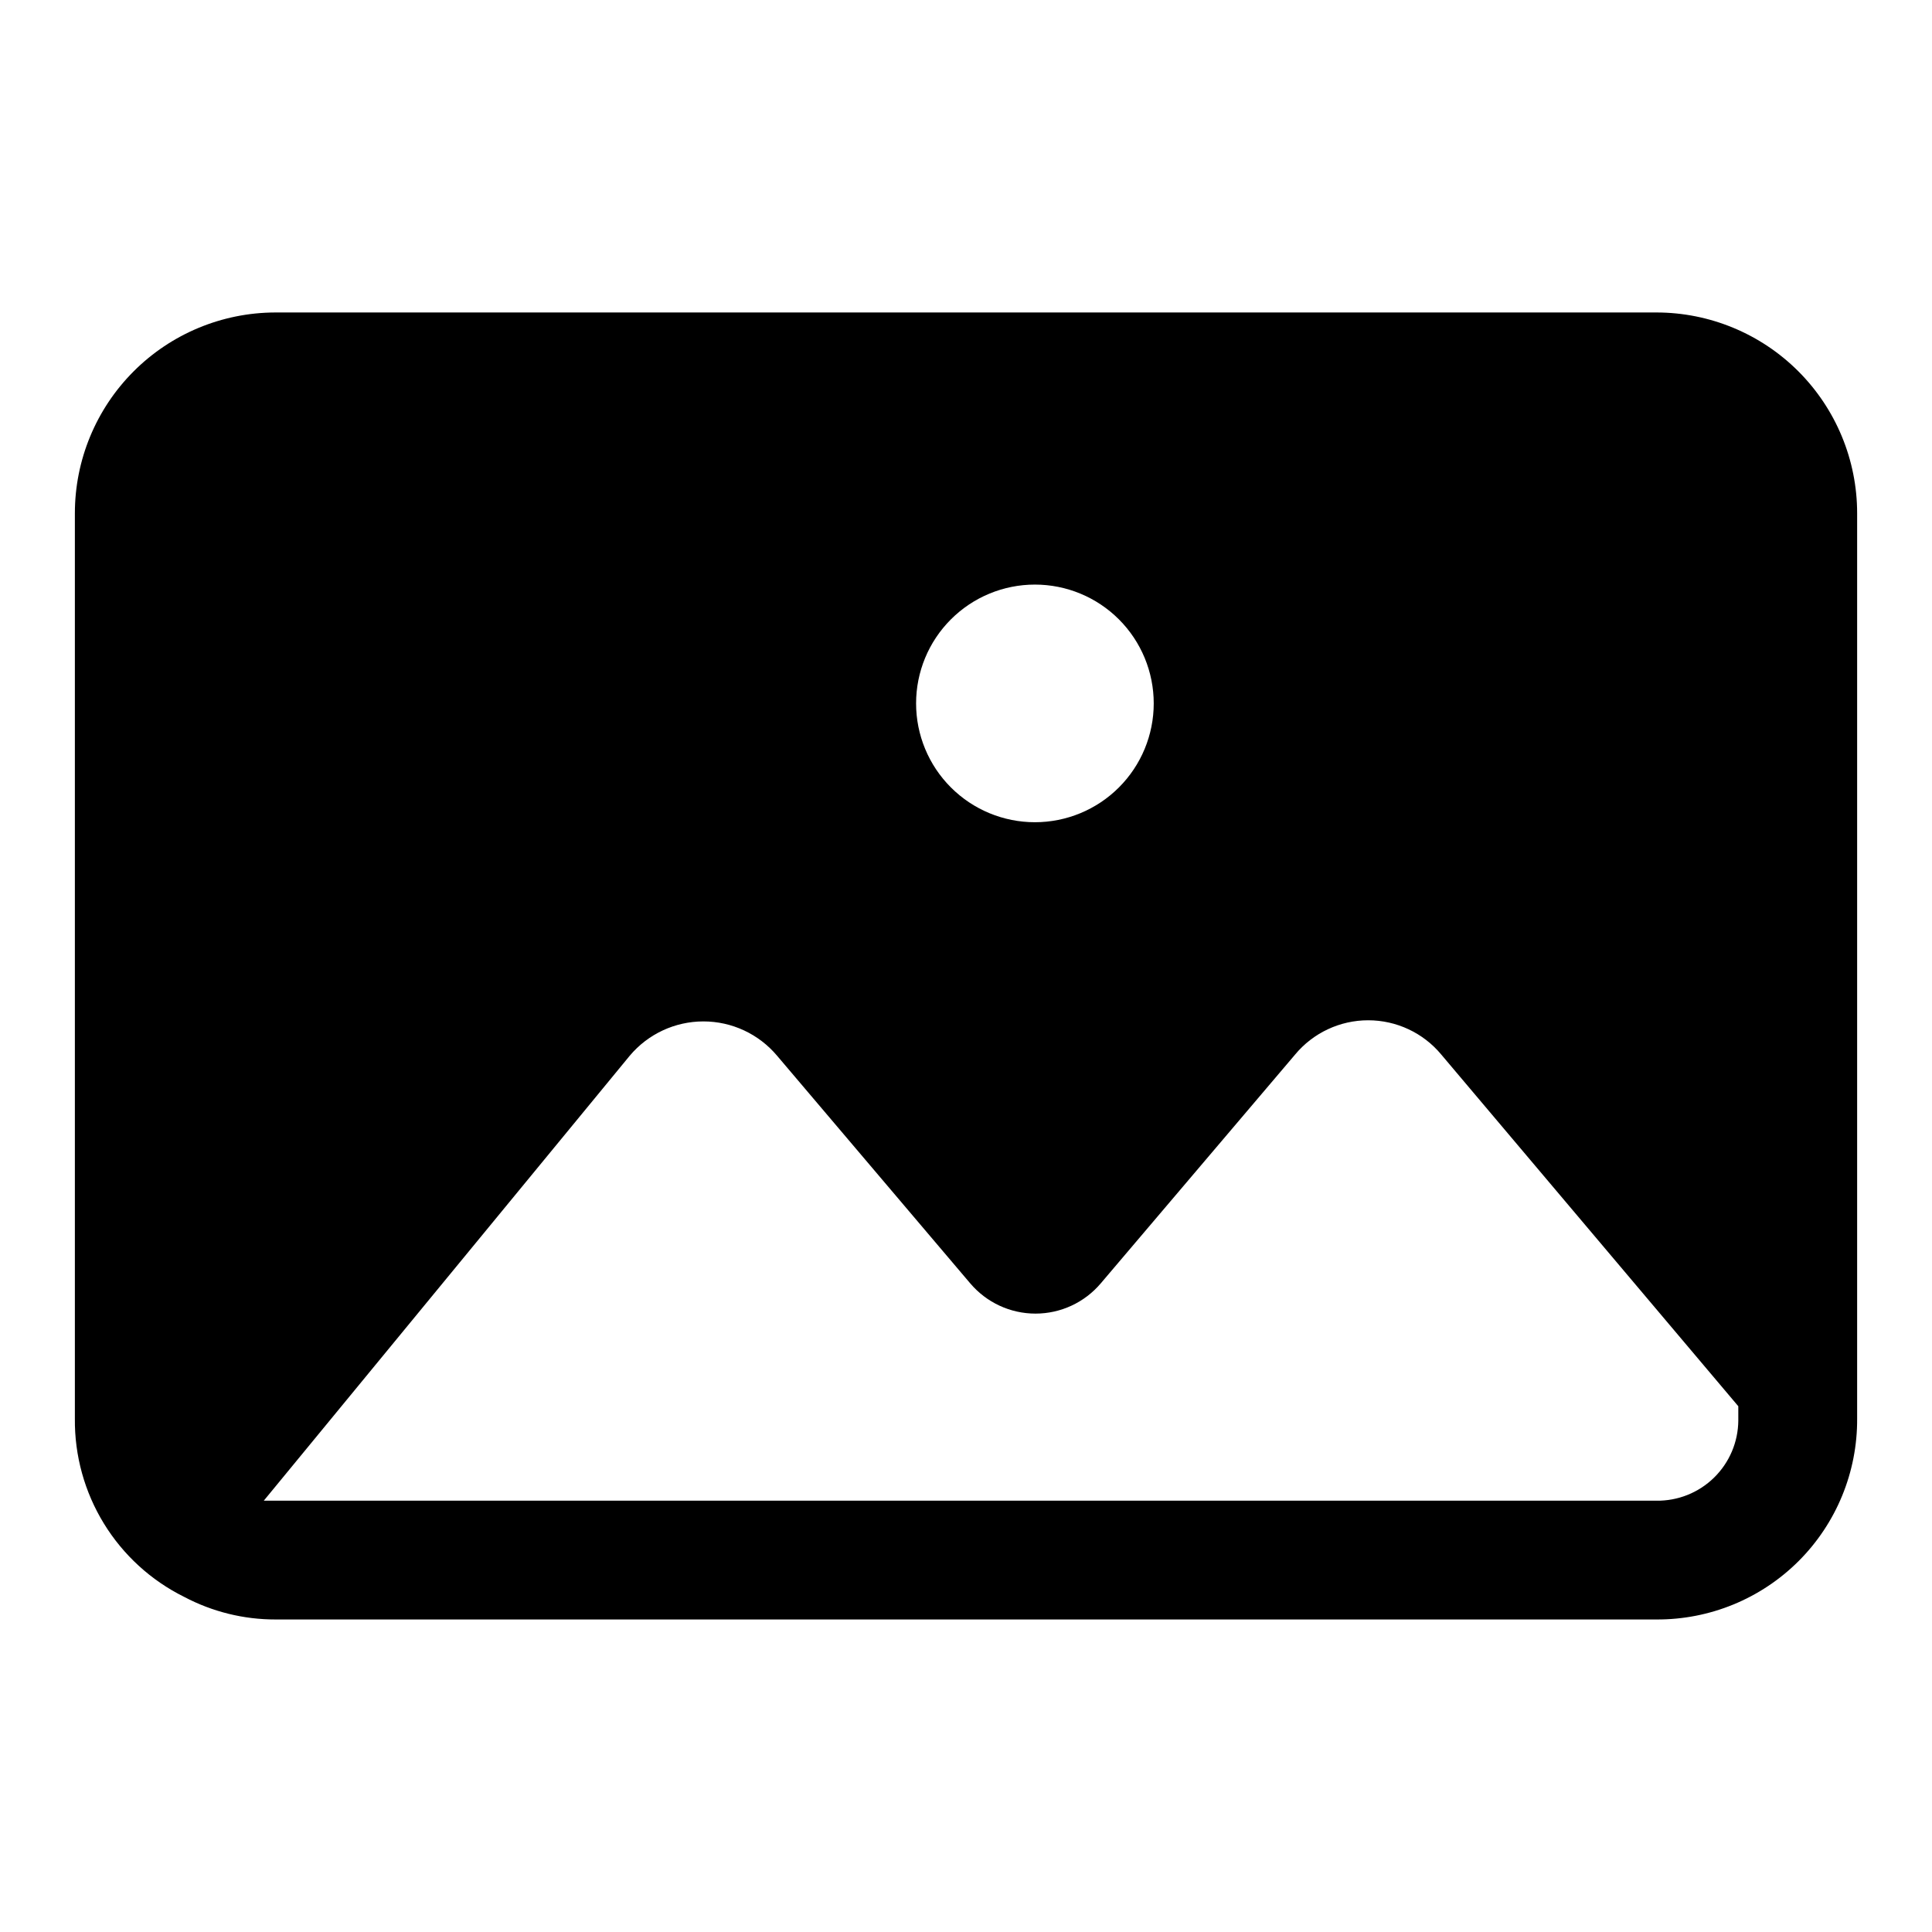
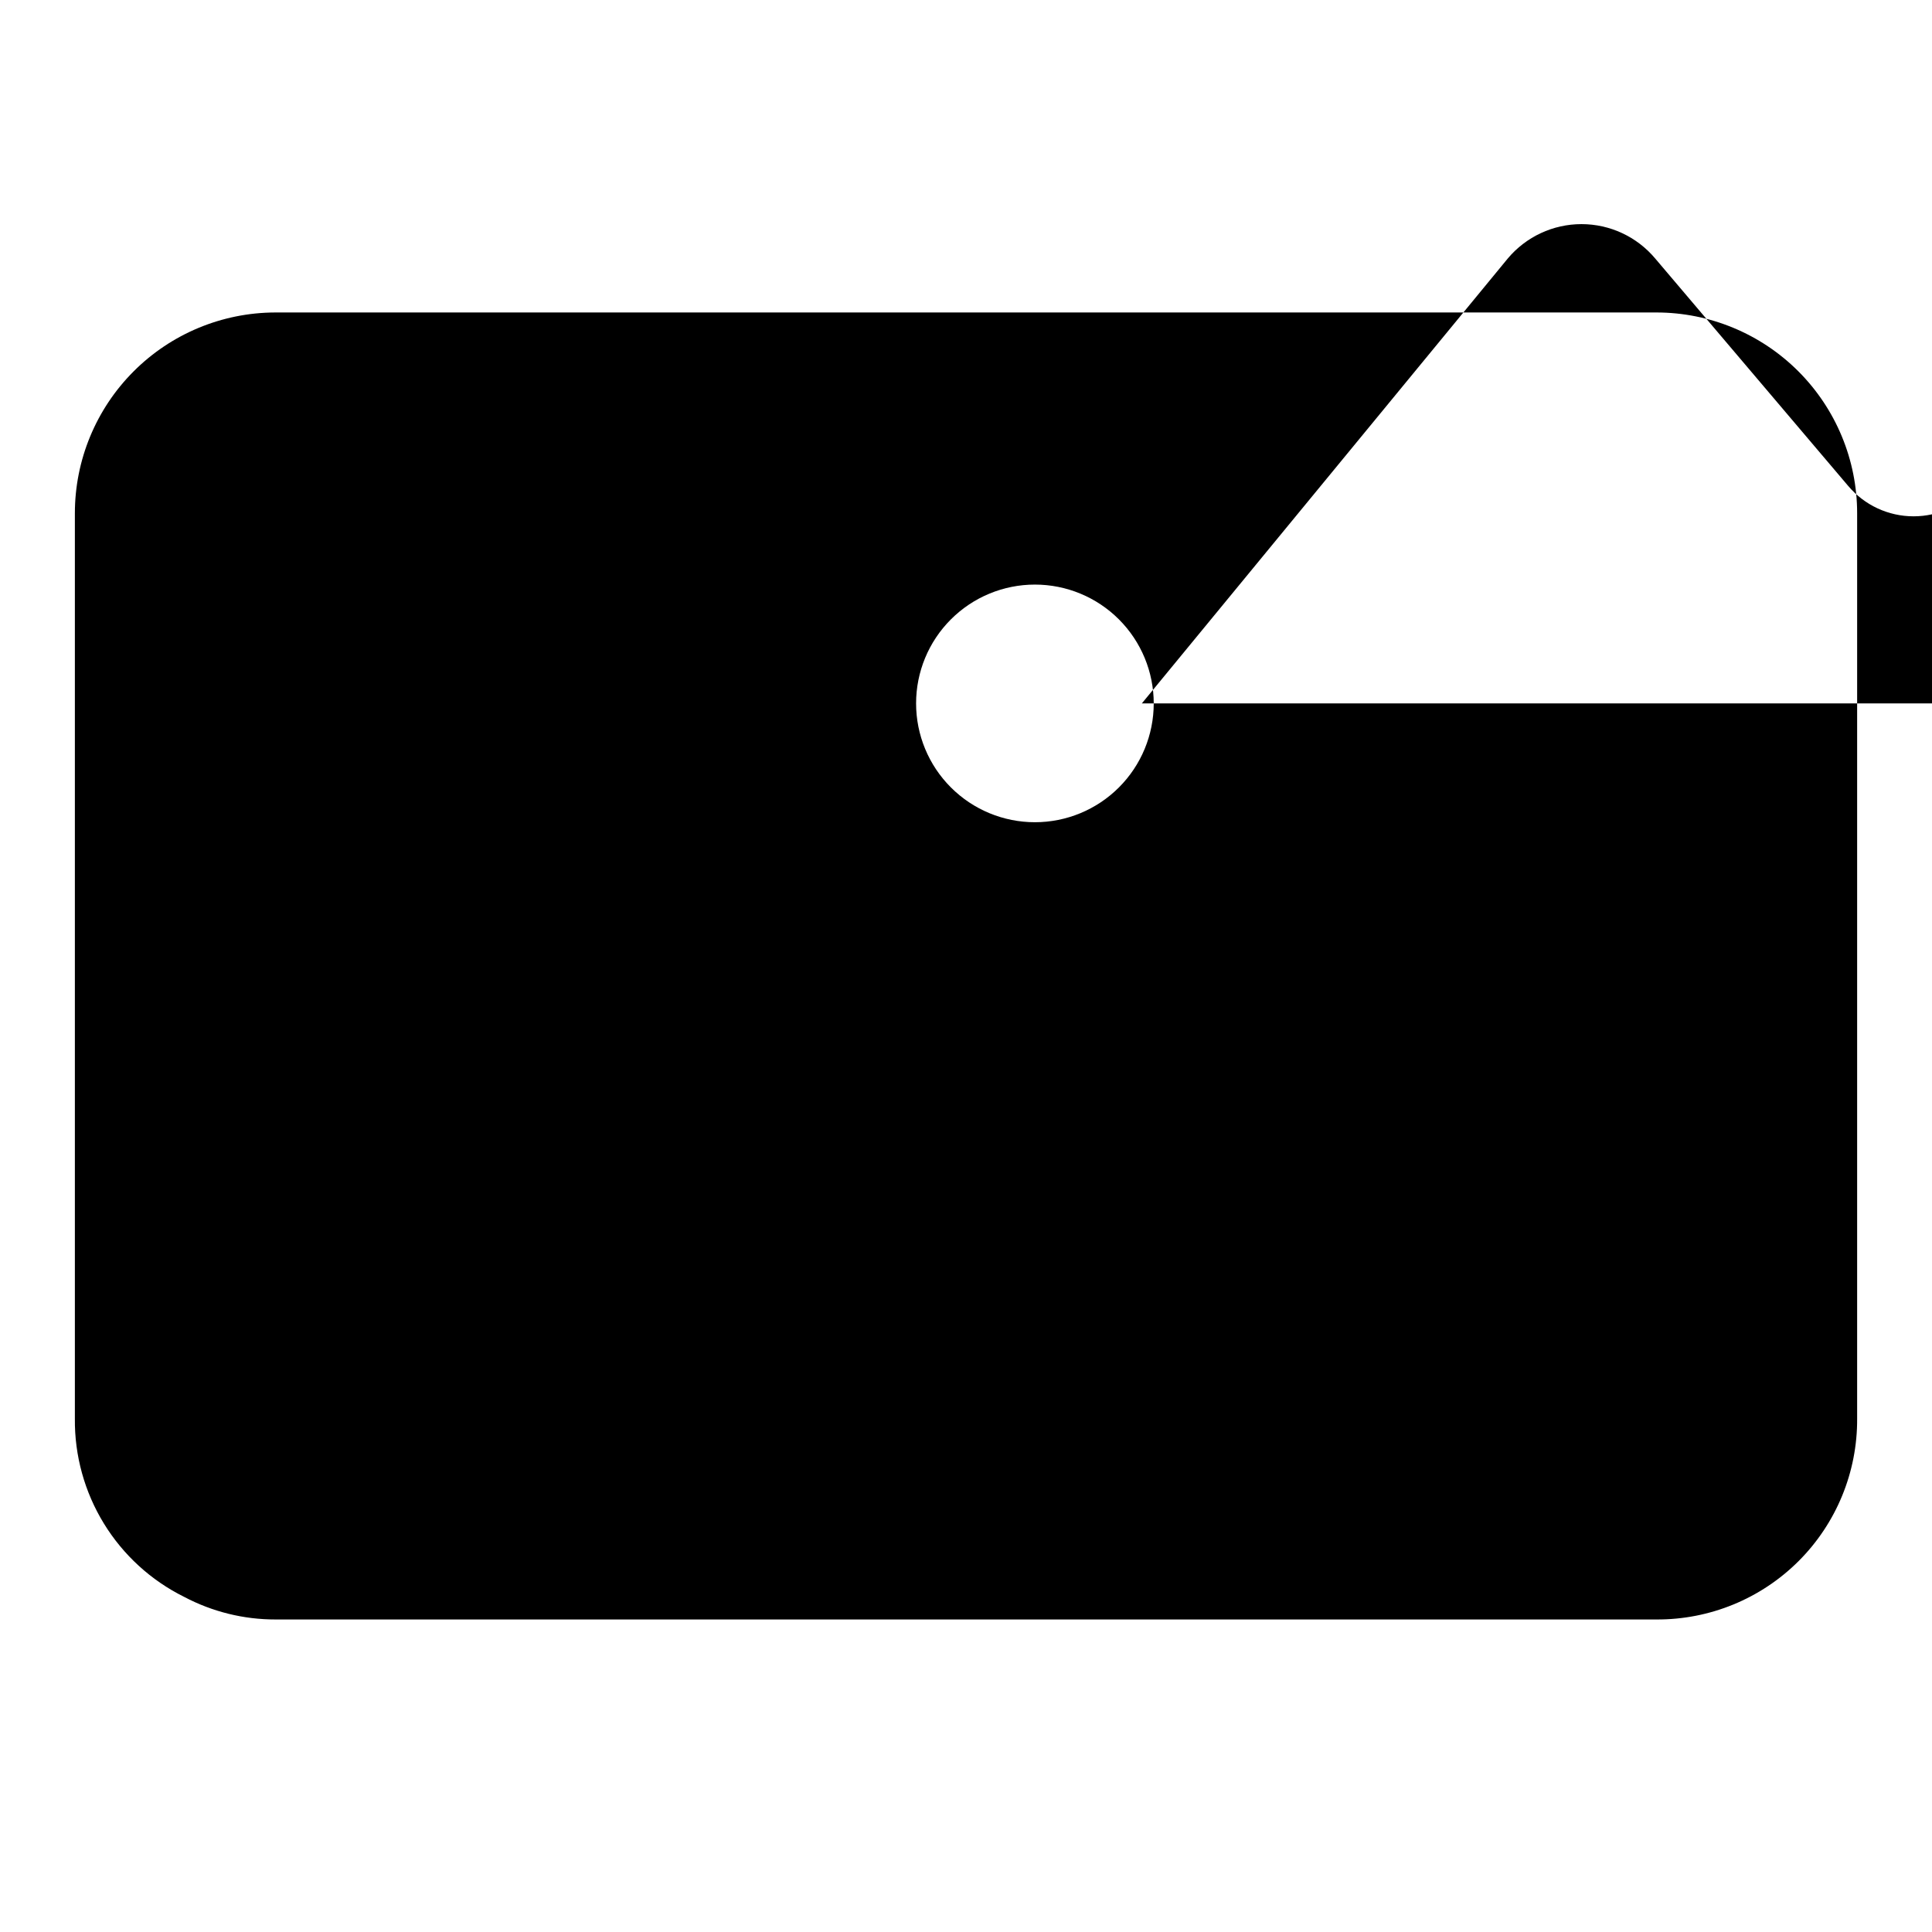
<svg xmlns="http://www.w3.org/2000/svg" fill="#000000" width="800px" height="800px" version="1.1" viewBox="144 144 512 512">
-   <path d="m582.95 226.81h-366.05c-14.086 0.043-27.582 5.668-37.527 15.645-9.945 9.973-15.531 23.484-15.531 37.57v239.94c-0.098 9.801 2.566 19.43 7.688 27.785 5.125 8.355 12.5 15.094 21.285 19.445 7.469 3.949 15.793 6.004 24.242 5.984h365.89c14.137 0.082 27.723-5.496 37.723-15.492 9.996-10 15.574-23.586 15.492-37.723v-239.94c0-14.113-5.609-27.648-15.586-37.629-9.98-9.977-23.516-15.586-37.629-15.586zm-133.2 103.6c0 8.352-3.316 16.359-9.223 22.266s-13.914 9.223-22.266 9.223c-8.352 0-16.359-3.316-22.266-9.223s-9.223-13.914-9.223-22.266c0-8.352 3.316-16.359 9.223-22.266s13.914-9.223 22.266-9.223c8.352 0 16.359 3.316 22.266 9.223s9.223 13.914 9.223 22.266zm-232.7 211.29h-3.148l96.984-117.92c4.848-5.766 11.992-9.094 19.523-9.094s14.676 3.328 19.523 9.094l51.168 60.301v-0.004c4.309 5.102 10.641 8.043 17.316 8.043s13.012-2.941 17.32-8.043l51.484-60.613h-0.004c4.789-5.754 11.883-9.078 19.367-9.078 7.484 0 14.578 3.324 19.363 9.078l78.719 93.203v3.777l0.004 0.004c-0.043 5.707-2.359 11.16-6.438 15.148-4.082 3.992-9.586 6.188-15.289 6.106z" />
+   <path d="m582.95 226.81h-366.05c-14.086 0.043-27.582 5.668-37.527 15.645-9.945 9.973-15.531 23.484-15.531 37.57v239.94c-0.098 9.801 2.566 19.43 7.688 27.785 5.125 8.355 12.5 15.094 21.285 19.445 7.469 3.949 15.793 6.004 24.242 5.984h365.89c14.137 0.082 27.723-5.496 37.723-15.492 9.996-10 15.574-23.586 15.492-37.723v-239.94c0-14.113-5.609-27.648-15.586-37.629-9.98-9.977-23.516-15.586-37.629-15.586zm-133.2 103.6c0 8.352-3.316 16.359-9.223 22.266s-13.914 9.223-22.266 9.223c-8.352 0-16.359-3.316-22.266-9.223s-9.223-13.914-9.223-22.266c0-8.352 3.316-16.359 9.223-22.266s13.914-9.223 22.266-9.223c8.352 0 16.359 3.316 22.266 9.223s9.223 13.914 9.223 22.266zh-3.148l96.984-117.92c4.848-5.766 11.992-9.094 19.523-9.094s14.676 3.328 19.523 9.094l51.168 60.301v-0.004c4.309 5.102 10.641 8.043 17.316 8.043s13.012-2.941 17.32-8.043l51.484-60.613h-0.004c4.789-5.754 11.883-9.078 19.367-9.078 7.484 0 14.578 3.324 19.363 9.078l78.719 93.203v3.777l0.004 0.004c-0.043 5.707-2.359 11.16-6.438 15.148-4.082 3.992-9.586 6.188-15.289 6.106z" />
</svg>